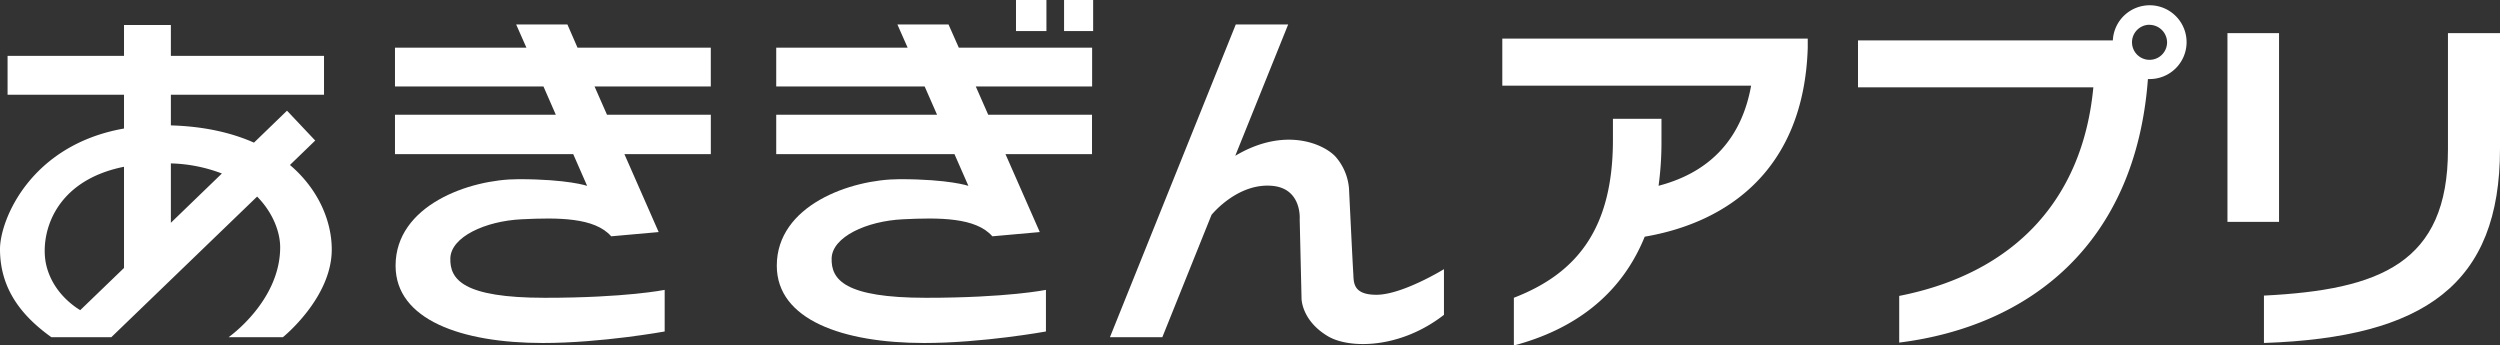
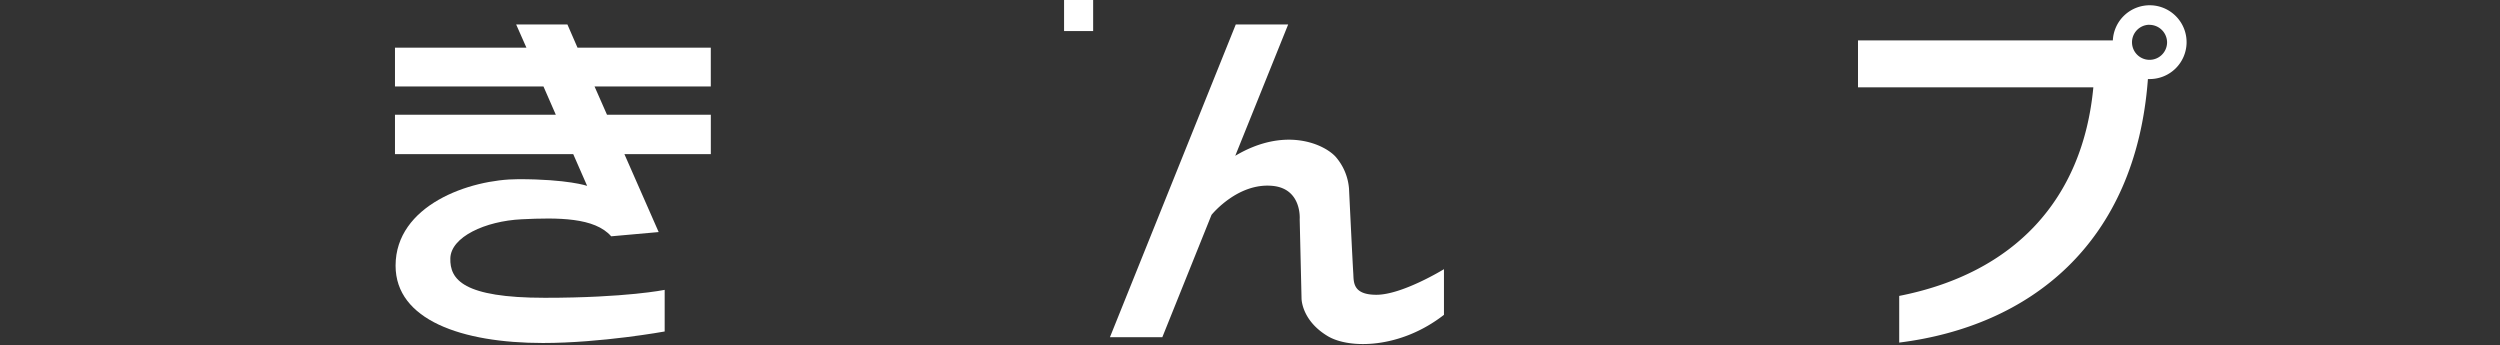
<svg xmlns="http://www.w3.org/2000/svg" viewBox="0 0 920.87 127.26">
  <rect x="0" y="0" width="920.87" height="127.26" fill="#333333" stroke="none" />
  <defs>
    <style>.cls-1{fill:#fff;}</style>
  </defs>
  <title>アセット 1</title>
  <g id="レイヤー_2" data-name="レイヤー 2">
    <g id="レイヤー_1-2" data-name="レイヤー 1">
-       <path class="cls-1" d="M605.83,87.18c-8.92,22-26.63,34.35-48.2,40.08V109.68c23.44-9.05,36.49-25.7,36.49-58.19V43.77H612v8.66a118.27,118.27,0,0,1-1.07,16c19.84-5.19,30.76-18.24,34.09-36.88H553.37V14.21H665.88v3.46C664.42,62.68,636.19,82,605.83,87.18Z" />
      <path class="cls-1" d="M791.71,29.12h-.53c-4.53,60.86-43.67,91.08-91.61,97.07V109c42.61-8.39,67.64-35.69,71.51-76.83H684.39V14.88h93.87a13.59,13.59,0,1,1,13.45,14.24Zm0-20a6.46,6.46,0,1,0,6.53,6.53A6.51,6.51,0,0,0,791.71,9.15Z" />
-       <path class="cls-1" d="M820.48,81.72V12.21h19V81.72Zm13.44,44.61V108.88C876.53,106.75,901.7,97,901.7,55.09V12.21h19.17V54.82C920.87,104.62,893.18,124.33,833.92,126.33Z" />
-       <path class="cls-1" d="M106.8,60.77l9.31-9-10.39-11L93.55,52.54c-8.23-3.65-18.35-6-30.61-6.35V34.89h56.41V20.59H62.94V9.2H45.68V20.59H2.79v14.3H45.68V47.34C11.08,53.43,0,81.13,0,91.75c0,15,8.35,24.89,18.93,32.46H41l53.71-51.8c6,6.1,8.49,13.29,8.49,18.67,0,19.85-19,33.13-19,33.13h20s18-14.45,18-32.29C122.21,81.67,117.47,69.84,106.8,60.77ZM29.55,114.25c-2.7-1.63-10.14-6.86-12.47-16.44-2.48-10.19,1.74-31,28.6-36.38V98.7ZM62.94,82.06V60.19a56.39,56.39,0,0,1,18.79,3.72Z" />
      <path class="cls-1" d="M261.82,31.86V17.55h-49.1L209,9H190.12l3.78,8.55H145.49V31.86h54.7l4.54,10.39H145.49V56.78h65.66l5.12,11.68S209.18,66,191,66s-45.29,9.66-45.29,31.86c0,20,24.43,28.48,54.27,28.48,21.6,0,44.85-4.24,44.85-4.24V106.77s-14.13,2.92-44.17,2.92-35-6.72-34.78-14.56,12.8-13.7,26.25-14.36,26.91-.69,33,6.27l17.49-1.56L230,56.78h31.83V42.25H223.58L219,31.86Z" />
-       <path class="cls-1" d="M402.28,31.86V17.55H353.17L349.38,9H330.55l3.77,8.55h-48.4V31.86H340.6l4.56,10.39H285.92V56.78h65.66l5.13,11.68S349.62,66,331.45,66s-45.32,9.66-45.32,31.86c0,20,24.46,28.48,54.29,28.48,21.59,0,44.85-4.24,44.85-4.24V106.77s-14.13,2.92-44.17,2.92-35-6.72-34.77-14.56,12.79-13.7,26.25-14.36,26.88-.69,32.95,6.27L383,85.48l-12.63-28.7h31.87V42.25H364l-4.57-10.39Z" />
-       <rect class="cls-1" x="374.24" width="11.21" height="11.44" />
      <rect class="cls-1" x="391.95" width="10.71" height="11.44" />
      <path class="cls-1" d="M507,108.58c-9,0-8.31-4.93-8.53-8.07s-1.56-30.95-1.56-30.95A20.26,20.26,0,0,0,492,57.77c-4.3-4.73-18.7-11.27-37-.38L474.5,9H455.2L408.84,124.21h19.3l18.12-45.06c.52-.64,9.79-11.72,22.19-10.71,11.2.87,10.29,12.33,10.29,12.33l.68,29.15s-.08,8.07,9.66,13.9c7.91,4.74,26.66,4.71,42.8-7.85V99.15S516.54,108.58,507,108.58Z" />
    </g>
  </g>
</svg>